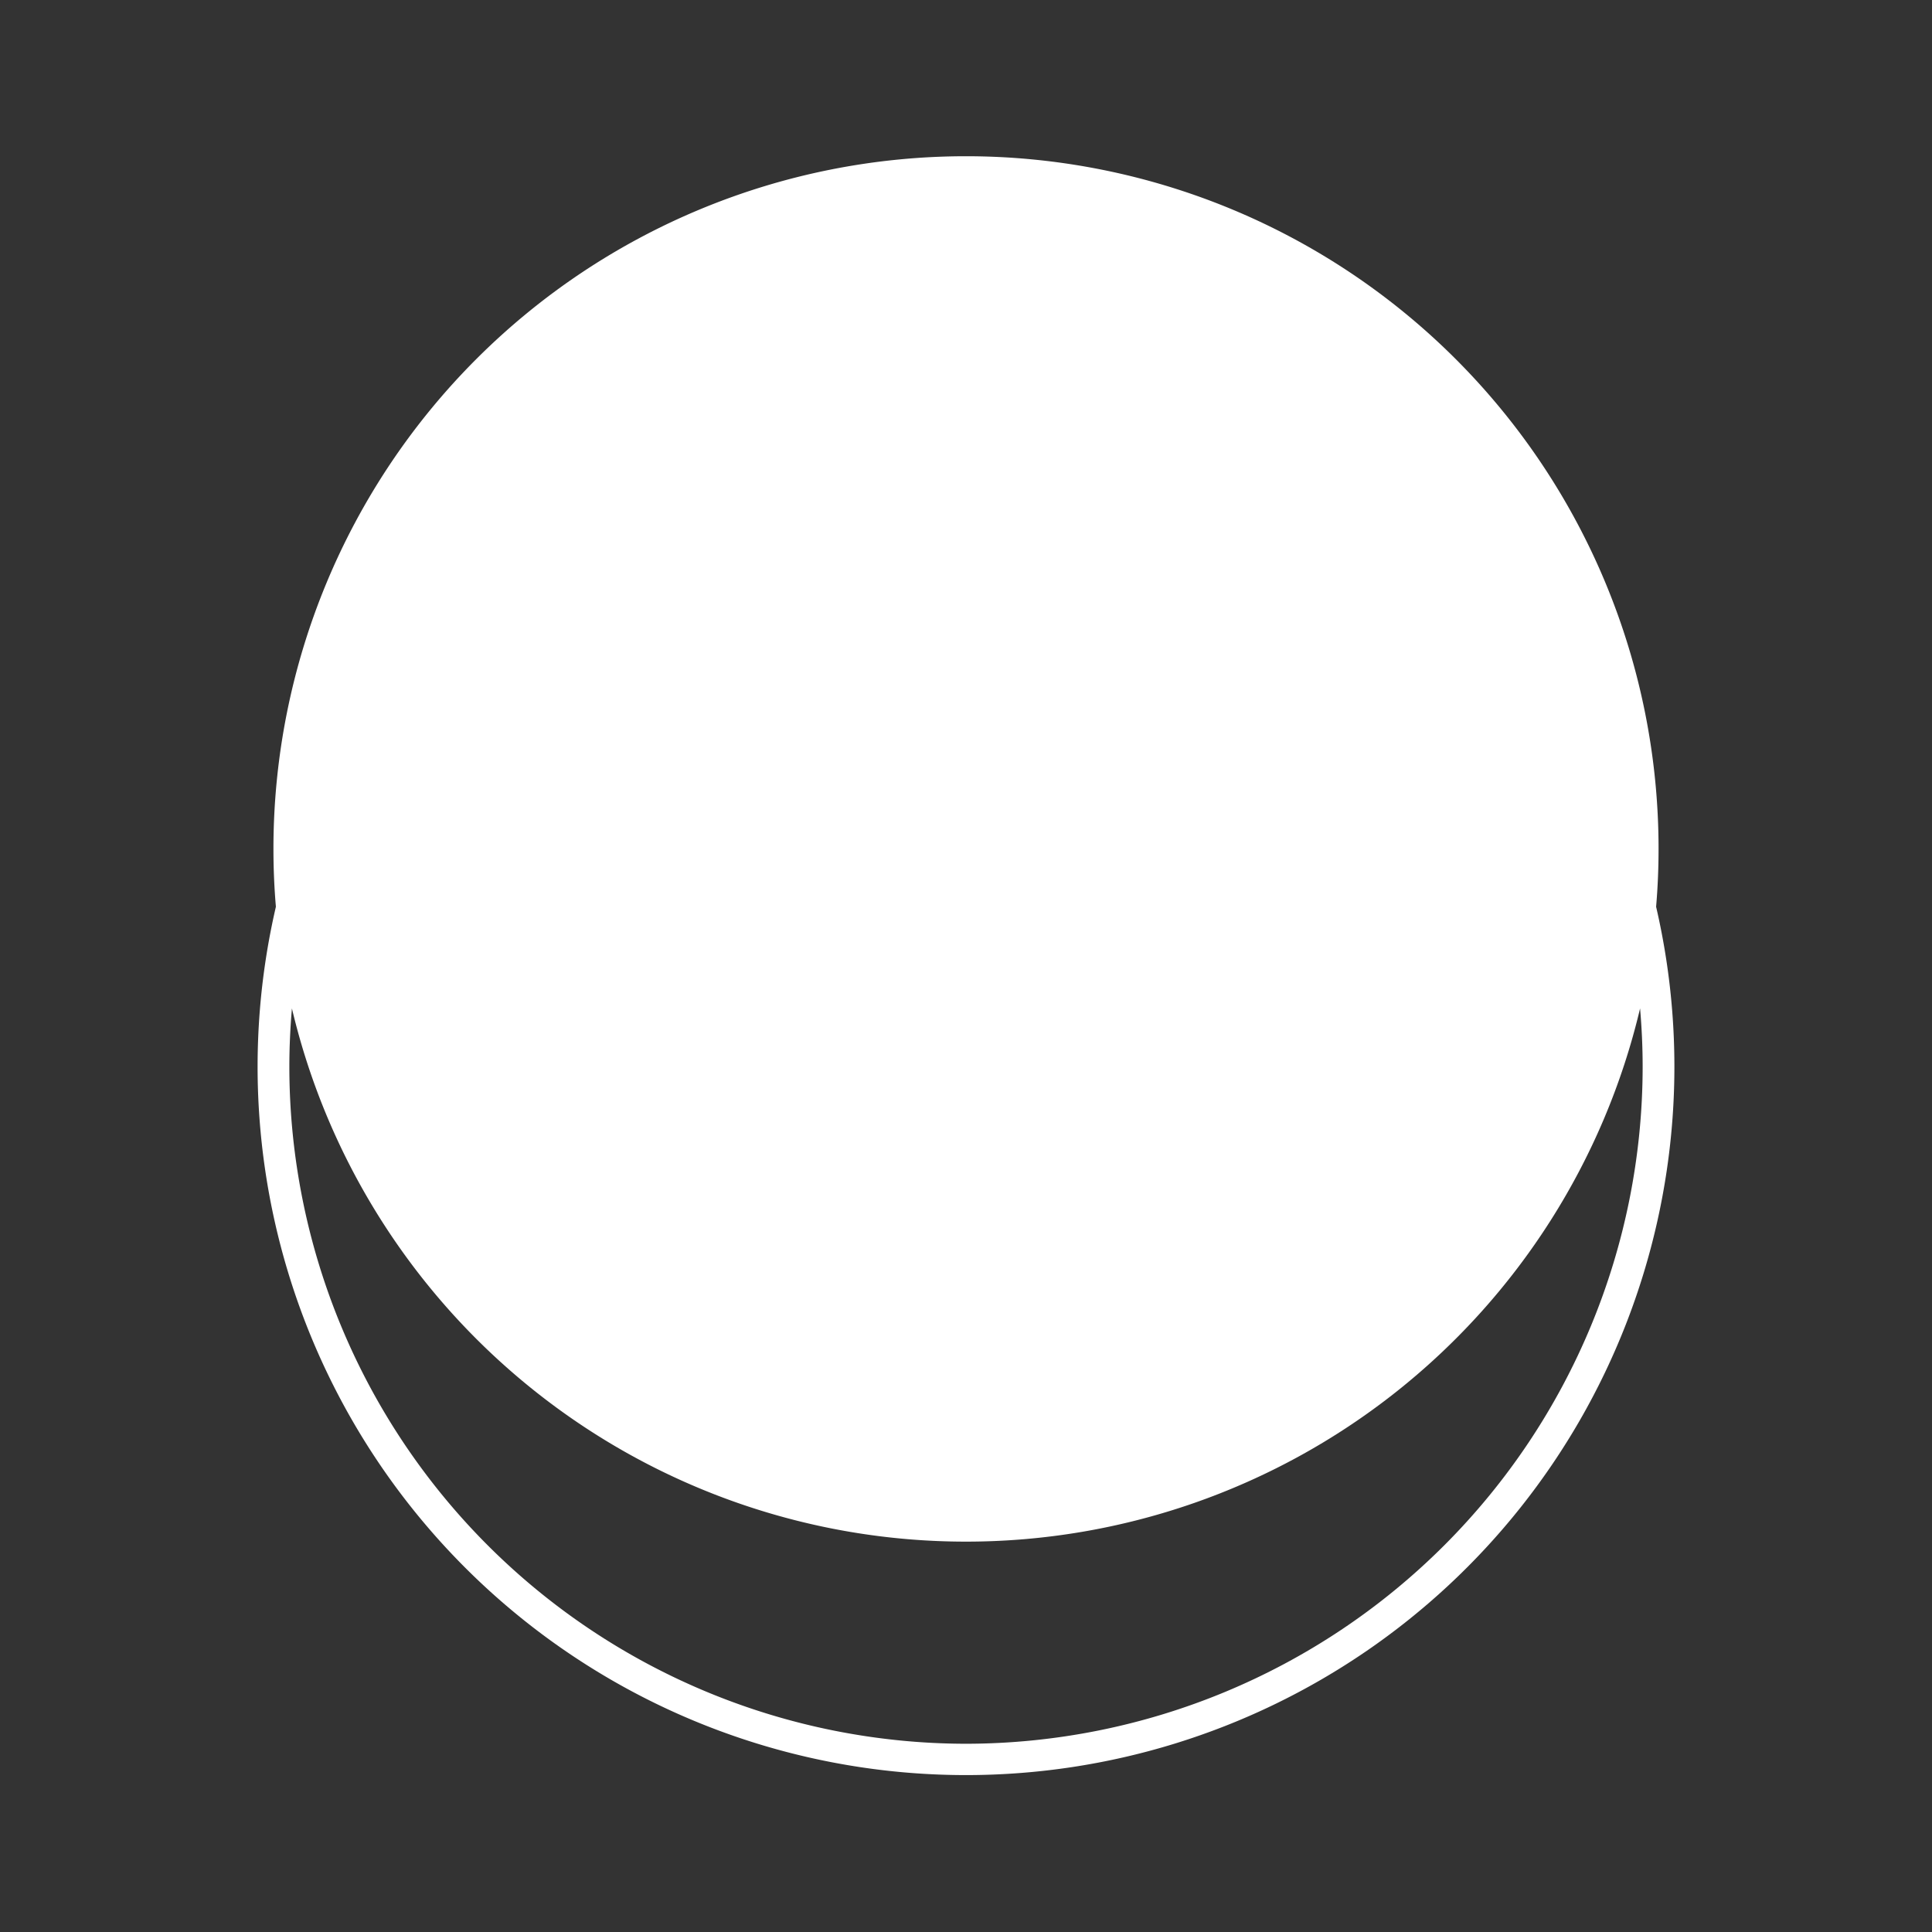
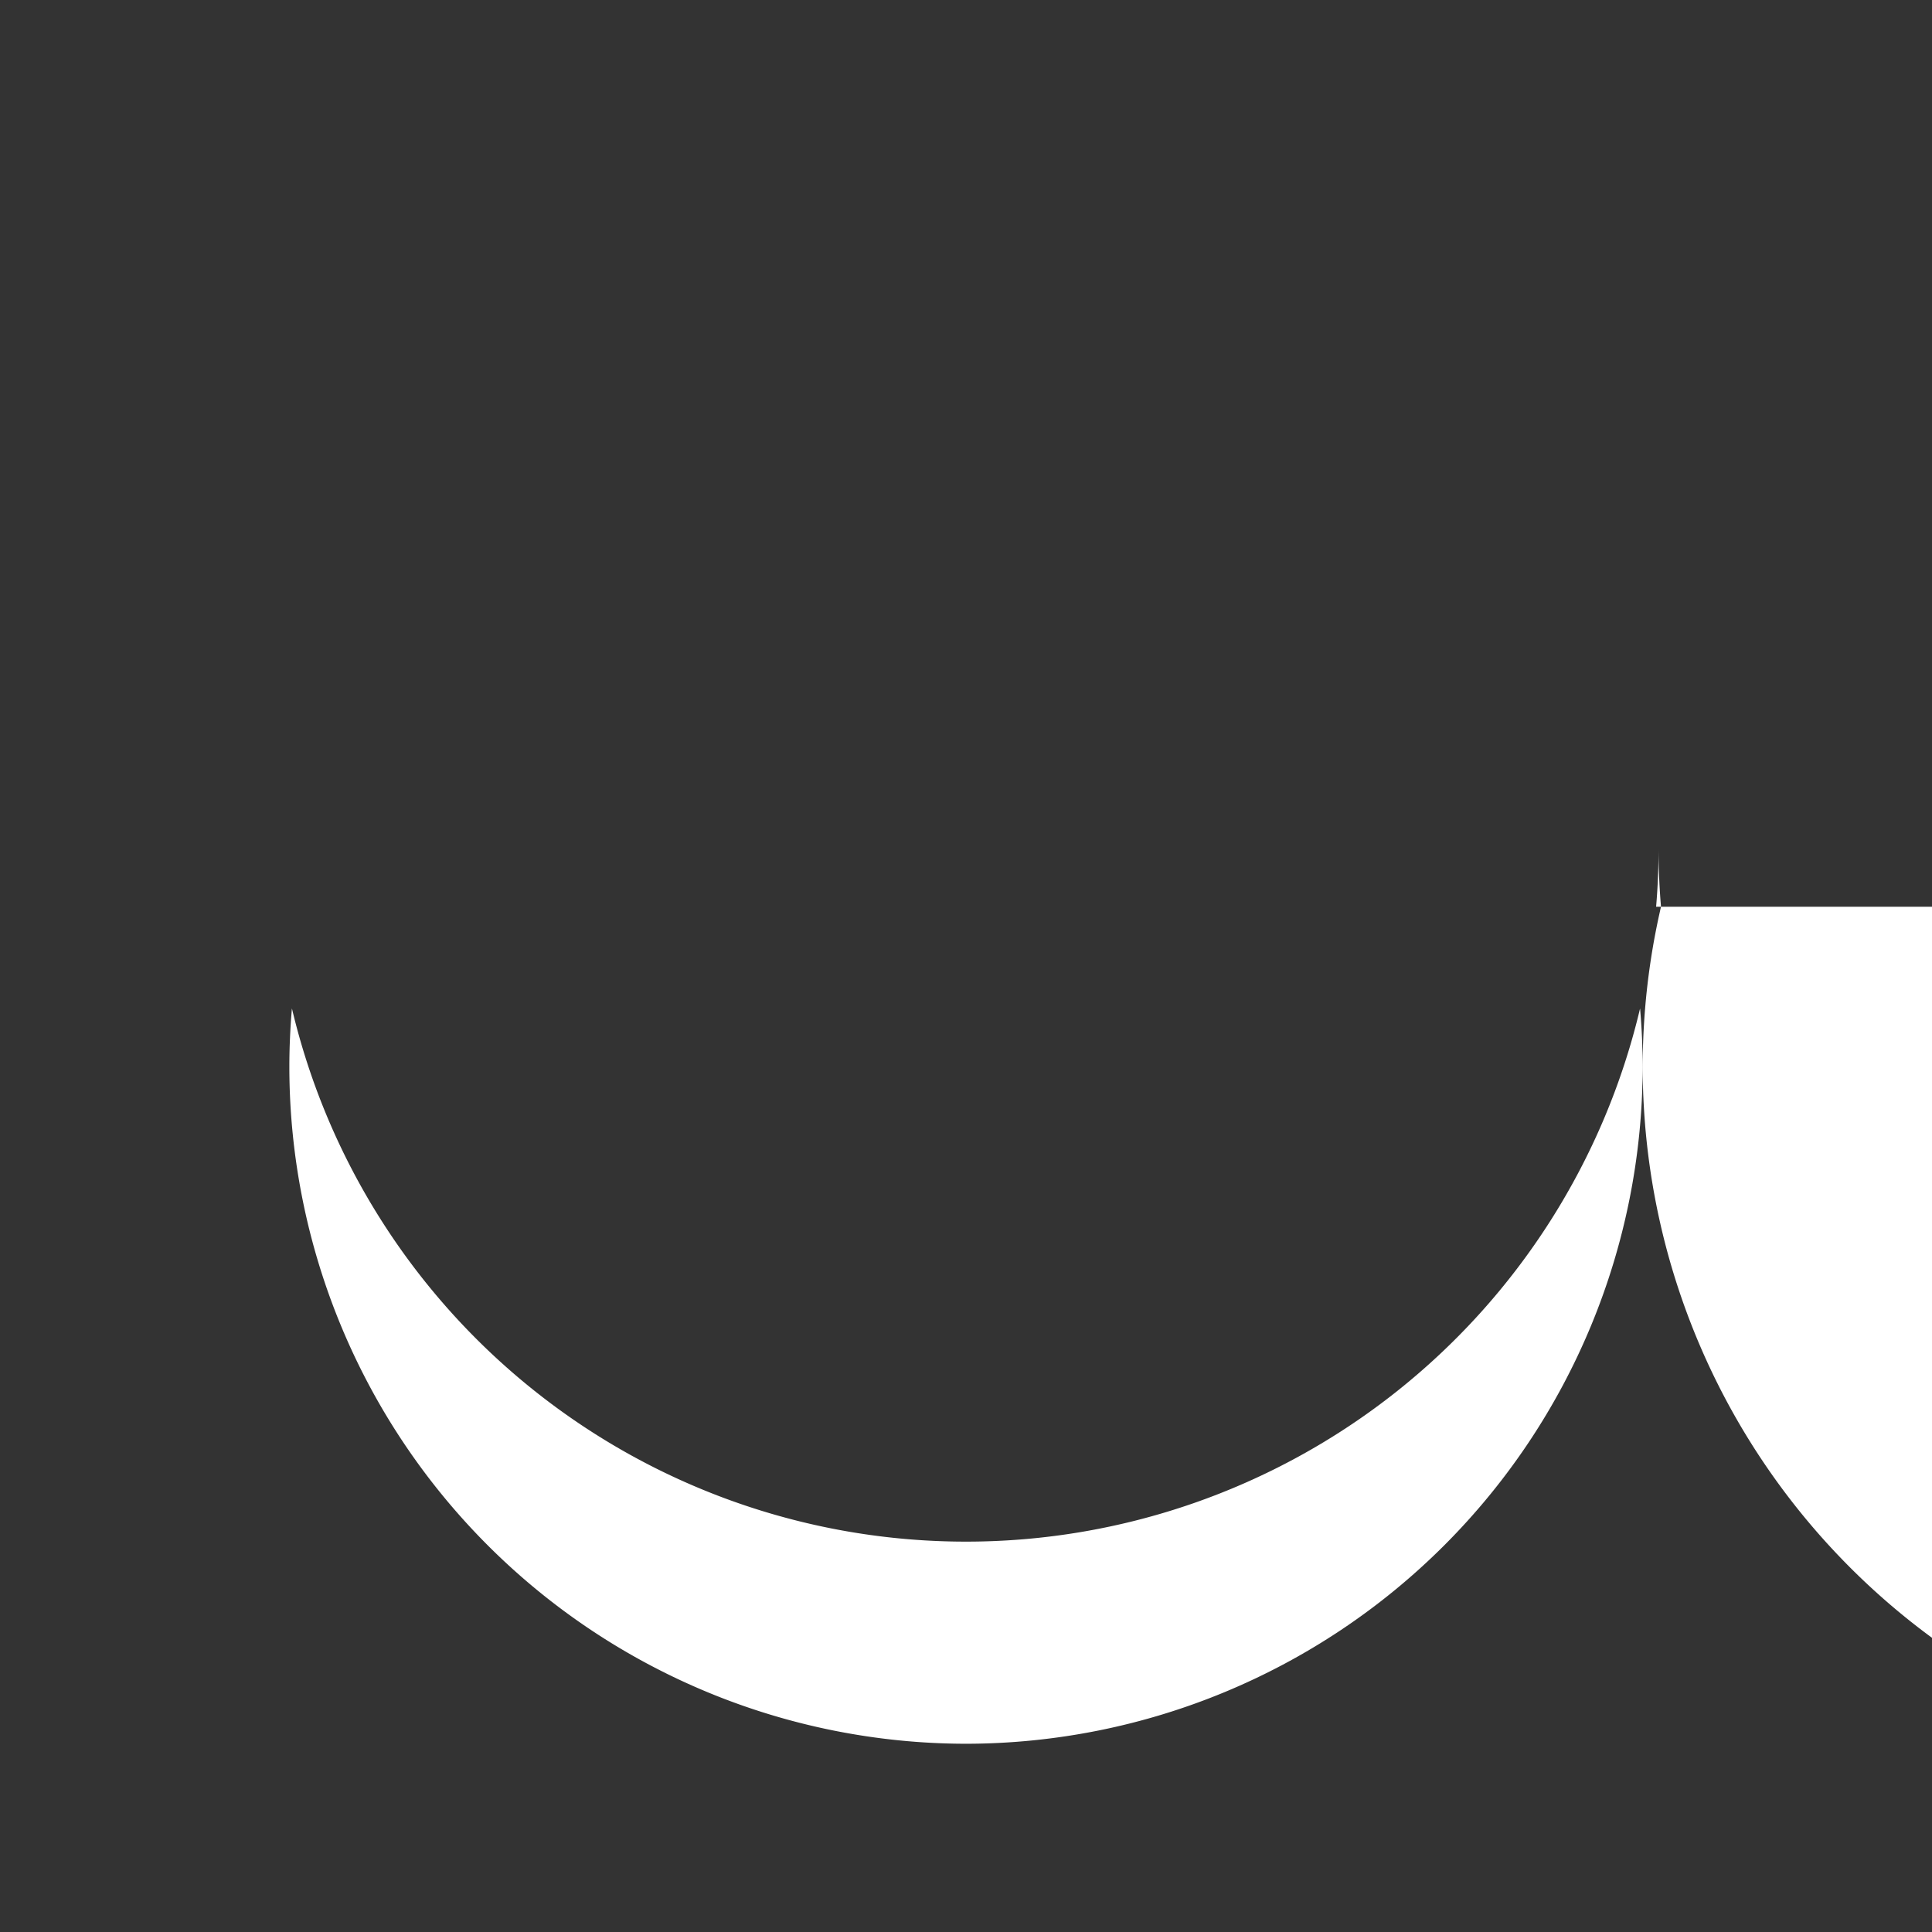
<svg xmlns="http://www.w3.org/2000/svg" id="Layer_1" data-name="Layer 1" viewBox="0 0 300 300">
  <rect x="0" y="0" width="300" height="300" fill="#333333" stroke="none" />
  <defs>
    <style>.cls-1{fill:#fff;}</style>
  </defs>
-   <path class="cls-1" d="M257.16,140.8q.38-4.44.38-9a107.54,107.54,0,0,0-215.08,0q0,4.53.38,9a110,110,0,1,0,214.32,0ZM150,270.77A105.19,105.19,0,0,1,44.93,165.7c0-3.07.14-6.11.4-9.11a107.56,107.56,0,0,0,209.34,0c.26,3,.4,6,.4,9.11A105.19,105.19,0,0,1,150,270.77Z" />
+   <path class="cls-1" d="M257.16,140.8q.38-4.44.38-9q0,4.53.38,9a110,110,0,1,0,214.32,0ZM150,270.77A105.19,105.19,0,0,1,44.93,165.7c0-3.07.14-6.11.4-9.11a107.56,107.56,0,0,0,209.34,0c.26,3,.4,6,.4,9.11A105.19,105.19,0,0,1,150,270.77Z" />
</svg>